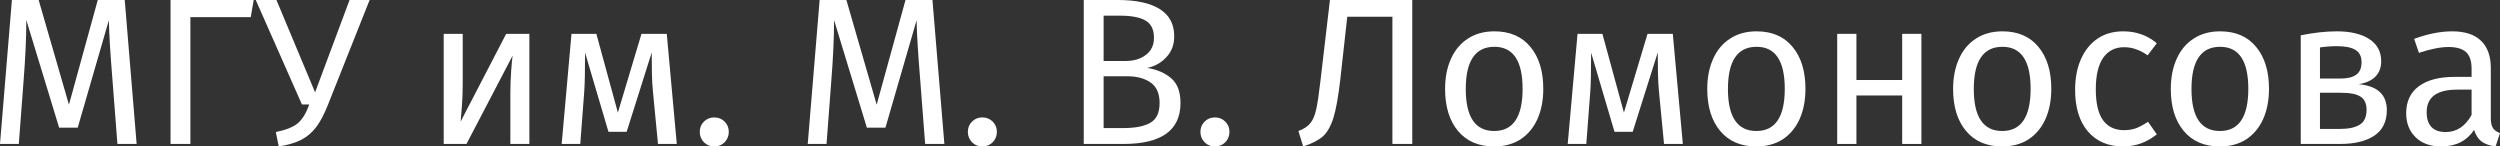
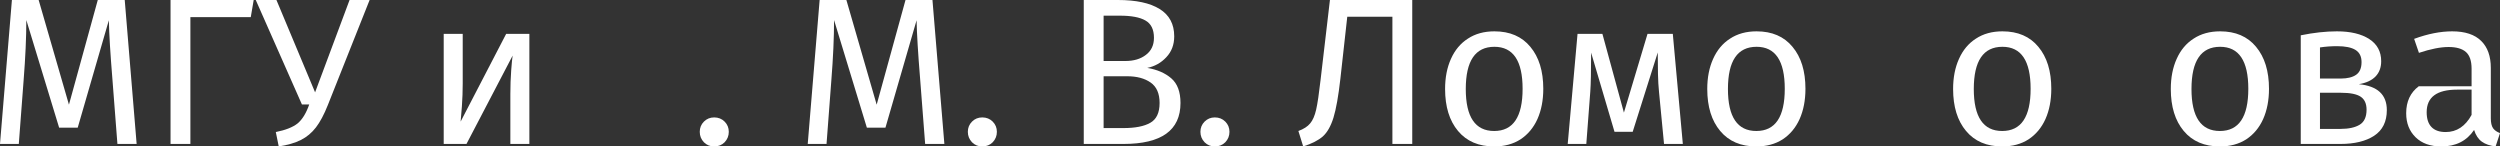
<svg xmlns="http://www.w3.org/2000/svg" viewBox="0 0 239.324 14.02" fill="none">
  <rect x="0" y="0" width="239.324" height="14.02" fill="#333333" stroke="none" />
  <path d="M13.08 13.78H11.24L10.76 7.56C10.56 5.12 10.447 3.247 10.42 1.94L7.44 12.22H5.66L2.52 1.92C2.52 3.587 2.433 5.513 2.26 7.7L1.8 13.78H0L1.14 0H3.7L6.6 10.02L9.36 0H11.94L13.08 13.78Z" fill="white" />
  <path d="M24.286 0L24.006 1.64H18.226V13.78H16.326V0H24.286Z" fill="white" />
  <path d="M31.383 10.06C31.023 10.967 30.643 11.68 30.243 12.2C29.843 12.72 29.363 13.12 28.803 13.4C28.243 13.68 27.536 13.887 26.683 14.02L26.403 12.64C27.336 12.453 28.029 12.18 28.483 11.82C28.936 11.447 29.309 10.84 29.603 10H28.903L24.483 0H26.463L30.163 8.84L33.463 0H35.383L31.383 10.06Z" fill="white" />
  <path d="M50.676 13.78H48.856V9.02C48.856 8.22 48.883 7.46 48.936 6.74C48.99 6.02 49.036 5.547 49.076 5.32L44.656 13.78H42.476V3.24H44.296V8C44.296 8.707 44.27 9.44 44.216 10.2C44.163 10.947 44.123 11.427 44.096 11.64L48.456 3.24H50.676V13.78Z" fill="white" />
-   <path d="M64.788 13.78H62.989L62.509 8.8C62.455 8.28 62.422 7.707 62.409 7.08C62.395 6.44 62.389 5.753 62.389 5.02L59.989 12.62H58.249L56.008 5.04C56.008 6.8 55.982 8.047 55.929 8.78L55.549 13.78H53.769L54.709 3.24H57.089L59.149 10.78L61.408 3.24H63.829L64.788 13.78Z" fill="white" />
  <path d="M68.367 11.24C68.767 11.24 69.1 11.373 69.367 11.64C69.633 11.907 69.767 12.233 69.767 12.62C69.767 13.007 69.633 13.34 69.367 13.62C69.1 13.887 68.767 14.02 68.367 14.02C67.98 14.02 67.653 13.887 67.387 13.62C67.12 13.34 66.987 13.007 66.987 12.62C66.987 12.233 67.12 11.907 67.387 11.64C67.653 11.373 67.98 11.24 68.367 11.24Z" fill="white" />
  <path d="M90.404 13.78H88.564L88.084 7.56C87.884 5.12 87.771 3.247 87.744 1.94L84.764 12.22H82.984L79.844 1.92C79.844 3.587 79.757 5.513 79.584 7.7L79.124 13.78H77.324L78.464 0H81.024L83.924 10.02L86.684 0H89.264L90.404 13.78Z" fill="white" />
  <path d="M94.031 11.24C94.431 11.24 94.764 11.373 95.031 11.64C95.297 11.907 95.431 12.233 95.431 12.62C95.431 13.007 95.297 13.34 95.031 13.62C94.764 13.887 94.431 14.02 94.031 14.02C93.644 14.02 93.317 13.887 93.051 13.62C92.784 13.34 92.651 13.007 92.651 12.62C92.651 12.233 92.784 11.907 93.051 11.64C93.317 11.373 93.644 11.24 94.031 11.24Z" fill="white" />
  <path d="M109.828 6.5C110.775 6.66 111.542 6.993 112.128 7.5C112.715 8.007 113.008 8.793 113.008 9.86C113.008 12.473 111.188 13.78 107.548 13.78H103.748V0H107.008C108.755 0 110.088 0.287 111.008 0.86C111.942 1.433 112.408 2.307 112.408 3.48C112.408 4.28 112.155 4.947 111.648 5.48C111.155 6.013 110.548 6.353 109.828 6.5ZM105.648 1.5V5.84H107.728C108.528 5.84 109.182 5.647 109.688 5.26C110.208 4.873 110.468 4.327 110.468 3.62C110.468 2.82 110.195 2.267 109.648 1.96C109.115 1.653 108.302 1.5 107.208 1.5H105.648ZM107.548 12.26C108.668 12.26 109.522 12.093 110.108 11.76C110.708 11.427 111.008 10.793 111.008 9.86C111.008 8.953 110.722 8.3 110.148 7.9C109.575 7.5 108.828 7.3 107.908 7.3H105.648V12.26H107.548Z" fill="white" />
  <path d="M116.296 11.24C116.696 11.24 117.029 11.373 117.296 11.64C117.563 11.907 117.696 12.233 117.696 12.62C117.696 13.007 117.563 13.34 117.296 13.62C117.029 13.887 116.696 14.02 116.296 14.02C115.91 14.02 115.583 13.887 115.316 13.62C115.05 13.34 114.916 13.007 114.916 12.62C114.916 12.233 115.05 11.907 115.316 11.64C115.583 11.373 115.91 11.24 116.296 11.24Z" fill="white" />
  <path d="M135.194 0V13.78H133.294V1.6H128.974L128.314 7.54C128.127 9.193 127.907 10.433 127.654 11.26C127.401 12.073 127.061 12.673 126.634 13.06C126.207 13.433 125.581 13.753 124.754 14.02L124.294 12.54C124.801 12.353 125.174 12.113 125.414 11.82C125.667 11.527 125.86 11.087 125.994 10.5C126.127 9.913 126.267 8.973 126.414 7.68L127.314 0H135.194Z" fill="white" />
  <path d="M143.058 3C144.537 3 145.684 3.493 146.498 4.48C147.324 5.467 147.738 6.807 147.738 8.5C147.738 9.593 147.551 10.56 147.178 11.4C146.804 12.227 146.264 12.873 145.557 13.34C144.851 13.793 144.011 14.02 143.038 14.02C141.557 14.02 140.404 13.527 139.577 12.54C138.751 11.553 138.338 10.213 138.338 8.52C138.338 7.427 138.524 6.467 138.897 5.64C139.271 4.8 139.811 4.153 140.517 3.7C141.224 3.233 142.071 3 143.058 3ZM143.058 4.48C141.231 4.48 140.318 5.827 140.318 8.52C140.318 11.2 141.224 12.54 143.038 12.54C144.851 12.54 145.758 11.193 145.758 8.5C145.758 5.82 144.857 4.48 143.058 4.48Z" fill="white" />
  <path d="M161.097 13.78H159.297L158.817 8.8C158.764 8.28 158.731 7.707 158.717 7.08C158.704 6.44 158.697 5.753 158.697 5.02L156.297 12.62H154.557L152.317 5.04C152.317 6.8 152.291 8.047 152.237 8.78L151.857 13.78H150.077L151.017 3.24H153.397L155.457 10.78L157.717 3.24H160.137L161.097 13.78Z" fill="white" />
  <path d="M168.155 3C169.635 3 170.782 3.493 171.595 4.48C172.422 5.467 172.835 6.807 172.835 8.5C172.835 9.593 172.649 10.56 172.275 11.4C171.902 12.227 171.362 12.873 170.655 13.34C169.948 13.793 169.108 14.02 168.135 14.02C166.655 14.02 165.502 13.527 164.675 12.54C163.848 11.553 163.435 10.213 163.435 8.52C163.435 7.427 163.622 6.467 163.995 5.64C164.369 4.8 164.908 4.153 165.615 3.7C166.322 3.233 167.169 3 168.155 3ZM168.155 4.48C166.328 4.48 165.415 5.827 165.415 8.52C165.415 11.2 166.322 12.54 168.135 12.54C169.948 12.54 170.855 11.193 170.855 8.5C170.855 5.82 169.955 4.48 168.155 4.48Z" fill="white" />
-   <path d="M182.095 13.78V9.14H177.715V13.78H175.875V3.24H177.715V7.66H182.095V3.24H183.935V13.78H182.095Z" fill="white" />
  <path d="M191.69 3C193.17 3 194.317 3.493 195.13 4.48C195.957 5.467 196.37 6.807 196.37 8.5C196.37 9.593 196.184 10.56 195.81 11.4C195.437 12.227 194.897 12.873 194.19 13.34C193.484 13.793 192.644 14.02 191.67 14.02C190.19 14.02 189.037 13.527 188.21 12.54C187.384 11.553 186.97 10.213 186.97 8.52C186.97 7.427 187.157 6.467 187.53 5.64C187.904 4.8 188.444 4.153 189.15 3.7C189.857 3.233 190.704 3 191.69 3ZM191.69 4.48C189.864 4.48 188.95 5.827 188.95 8.52C188.95 11.2 189.857 12.54 191.67 12.54C193.484 12.54 194.39 11.193 194.39 8.5C194.39 5.82 193.49 4.48 191.69 4.48Z" fill="white" />
-   <path d="M203.25 3C203.877 3 204.45 3.093 204.97 3.28C205.49 3.453 205.99 3.74 206.47 4.14L205.59 5.3C205.217 5.033 204.85 4.84 204.49 4.72C204.143 4.587 203.757 4.52 203.33 4.52C202.477 4.52 201.81 4.86 201.33 5.54C200.863 6.22 200.63 7.227 200.63 8.56C200.63 9.893 200.863 10.88 201.33 11.52C201.797 12.147 202.463 12.46 203.33 12.46C203.743 12.46 204.123 12.4 204.47 12.28C204.817 12.147 205.203 11.94 205.63 11.66L206.47 12.86C205.51 13.633 204.437 14.02 203.25 14.02C201.823 14.02 200.697 13.54 199.87 12.58C199.057 11.62 198.65 10.293 198.65 8.6C198.65 7.48 198.837 6.5 199.21 5.66C199.583 4.82 200.11 4.167 200.79 3.7C201.483 3.233 202.303 3 203.25 3Z" fill="white" />
  <path d="M212.53 3C214.01 3 215.157 3.493 215.97 4.48C216.797 5.467 217.21 6.807 217.21 8.5C217.21 9.593 217.024 10.56 216.65 11.4C216.277 12.227 215.737 12.873 215.03 13.34C214.324 13.793 213.483 14.02 212.51 14.02C211.03 14.02 209.877 13.527 209.05 12.54C208.224 11.553 207.81 10.213 207.81 8.52C207.81 7.427 207.997 6.467 208.37 5.64C208.743 4.8 209.283 4.153 209.99 3.7C210.697 3.233 211.544 3 212.53 3ZM212.53 4.48C210.703 4.48 209.79 5.827 209.79 8.52C209.79 11.2 210.697 12.54 212.51 12.54C214.324 12.54 215.23 11.193 215.23 8.5C215.23 5.82 214.33 4.48 212.53 4.48Z" fill="white" />
  <path d="M225.81 8.06C227.597 8.233 228.49 9.06 228.49 10.54C228.49 11.647 228.083 12.467 227.27 13C226.47 13.52 225.397 13.78 224.05 13.78H220.25V3.38C221.49 3.127 222.643 3 223.71 3C225.016 3 226.05 3.247 226.81 3.74C227.57 4.233 227.95 4.94 227.95 5.86C227.95 6.46 227.77 6.947 227.41 7.32C227.05 7.693 226.517 7.94 225.81 8.06ZM223.73 4.42C223.17 4.42 222.623 4.46 222.09 4.54V7.52H224.07C224.71 7.52 225.203 7.4 225.55 7.16C225.897 6.92 226.07 6.513 226.07 5.94C226.07 5.407 225.877 5.02 225.49 4.78C225.103 4.54 224.517 4.42 223.73 4.42ZM224.05 12.34C224.837 12.34 225.45 12.207 225.89 11.94C226.33 11.673 226.55 11.193 226.55 10.5C226.55 9.927 226.363 9.513 225.99 9.26C225.616 9.007 224.983 8.88 224.09 8.88H222.09V12.34H224.05Z" fill="white" />
-   <path d="M238.444 11.32C238.444 11.747 238.517 12.067 238.664 12.28C238.81 12.48 239.03 12.633 239.324 12.74L238.904 14.02C238.357 13.953 237.917 13.8 237.584 13.56C237.25 13.32 237.004 12.947 236.844 12.44C236.137 13.493 235.09 14.02 233.704 14.02C232.664 14.02 231.844 13.727 231.244 13.14C230.644 12.553 230.343 11.787 230.343 10.84C230.343 9.72 230.744 8.86 231.544 8.26C232.357 7.66 233.504 7.36 234.984 7.36H236.604V6.58C236.604 5.833 236.423 5.3 236.064 4.98C235.704 4.66 235.15 4.5 234.403 4.5C233.63 4.5 232.684 4.687 231.564 5.06L231.104 3.72C232.41 3.24 233.624 3 234.743 3C235.984 3 236.91 3.307 237.524 3.92C238.137 4.52 238.444 5.38 238.444 6.5V11.32ZM234.124 12.64C235.177 12.64 236.004 12.093 236.604 11V8.58H235.224C233.277 8.58 232.304 9.3 232.304 10.74C232.304 11.367 232.457 11.84 232.764 12.16C233.07 12.48 233.524 12.64 234.124 12.64Z" fill="white" />
+   <path d="M238.444 11.32C238.444 11.747 238.517 12.067 238.664 12.28C238.81 12.48 239.03 12.633 239.324 12.74L238.904 14.02C238.357 13.953 237.917 13.8 237.584 13.56C237.25 13.32 237.004 12.947 236.844 12.44C236.137 13.493 235.09 14.02 233.704 14.02C232.664 14.02 231.844 13.727 231.244 13.14C230.644 12.553 230.343 11.787 230.343 10.84C230.343 9.72 230.744 8.86 231.544 8.26H236.604V6.58C236.604 5.833 236.423 5.3 236.064 4.98C235.704 4.66 235.15 4.5 234.403 4.5C233.63 4.5 232.684 4.687 231.564 5.06L231.104 3.72C232.41 3.24 233.624 3 234.743 3C235.984 3 236.91 3.307 237.524 3.92C238.137 4.52 238.444 5.38 238.444 6.5V11.32ZM234.124 12.64C235.177 12.64 236.004 12.093 236.604 11V8.58H235.224C233.277 8.58 232.304 9.3 232.304 10.74C232.304 11.367 232.457 11.84 232.764 12.16C233.07 12.48 233.524 12.64 234.124 12.64Z" fill="white" />
</svg>